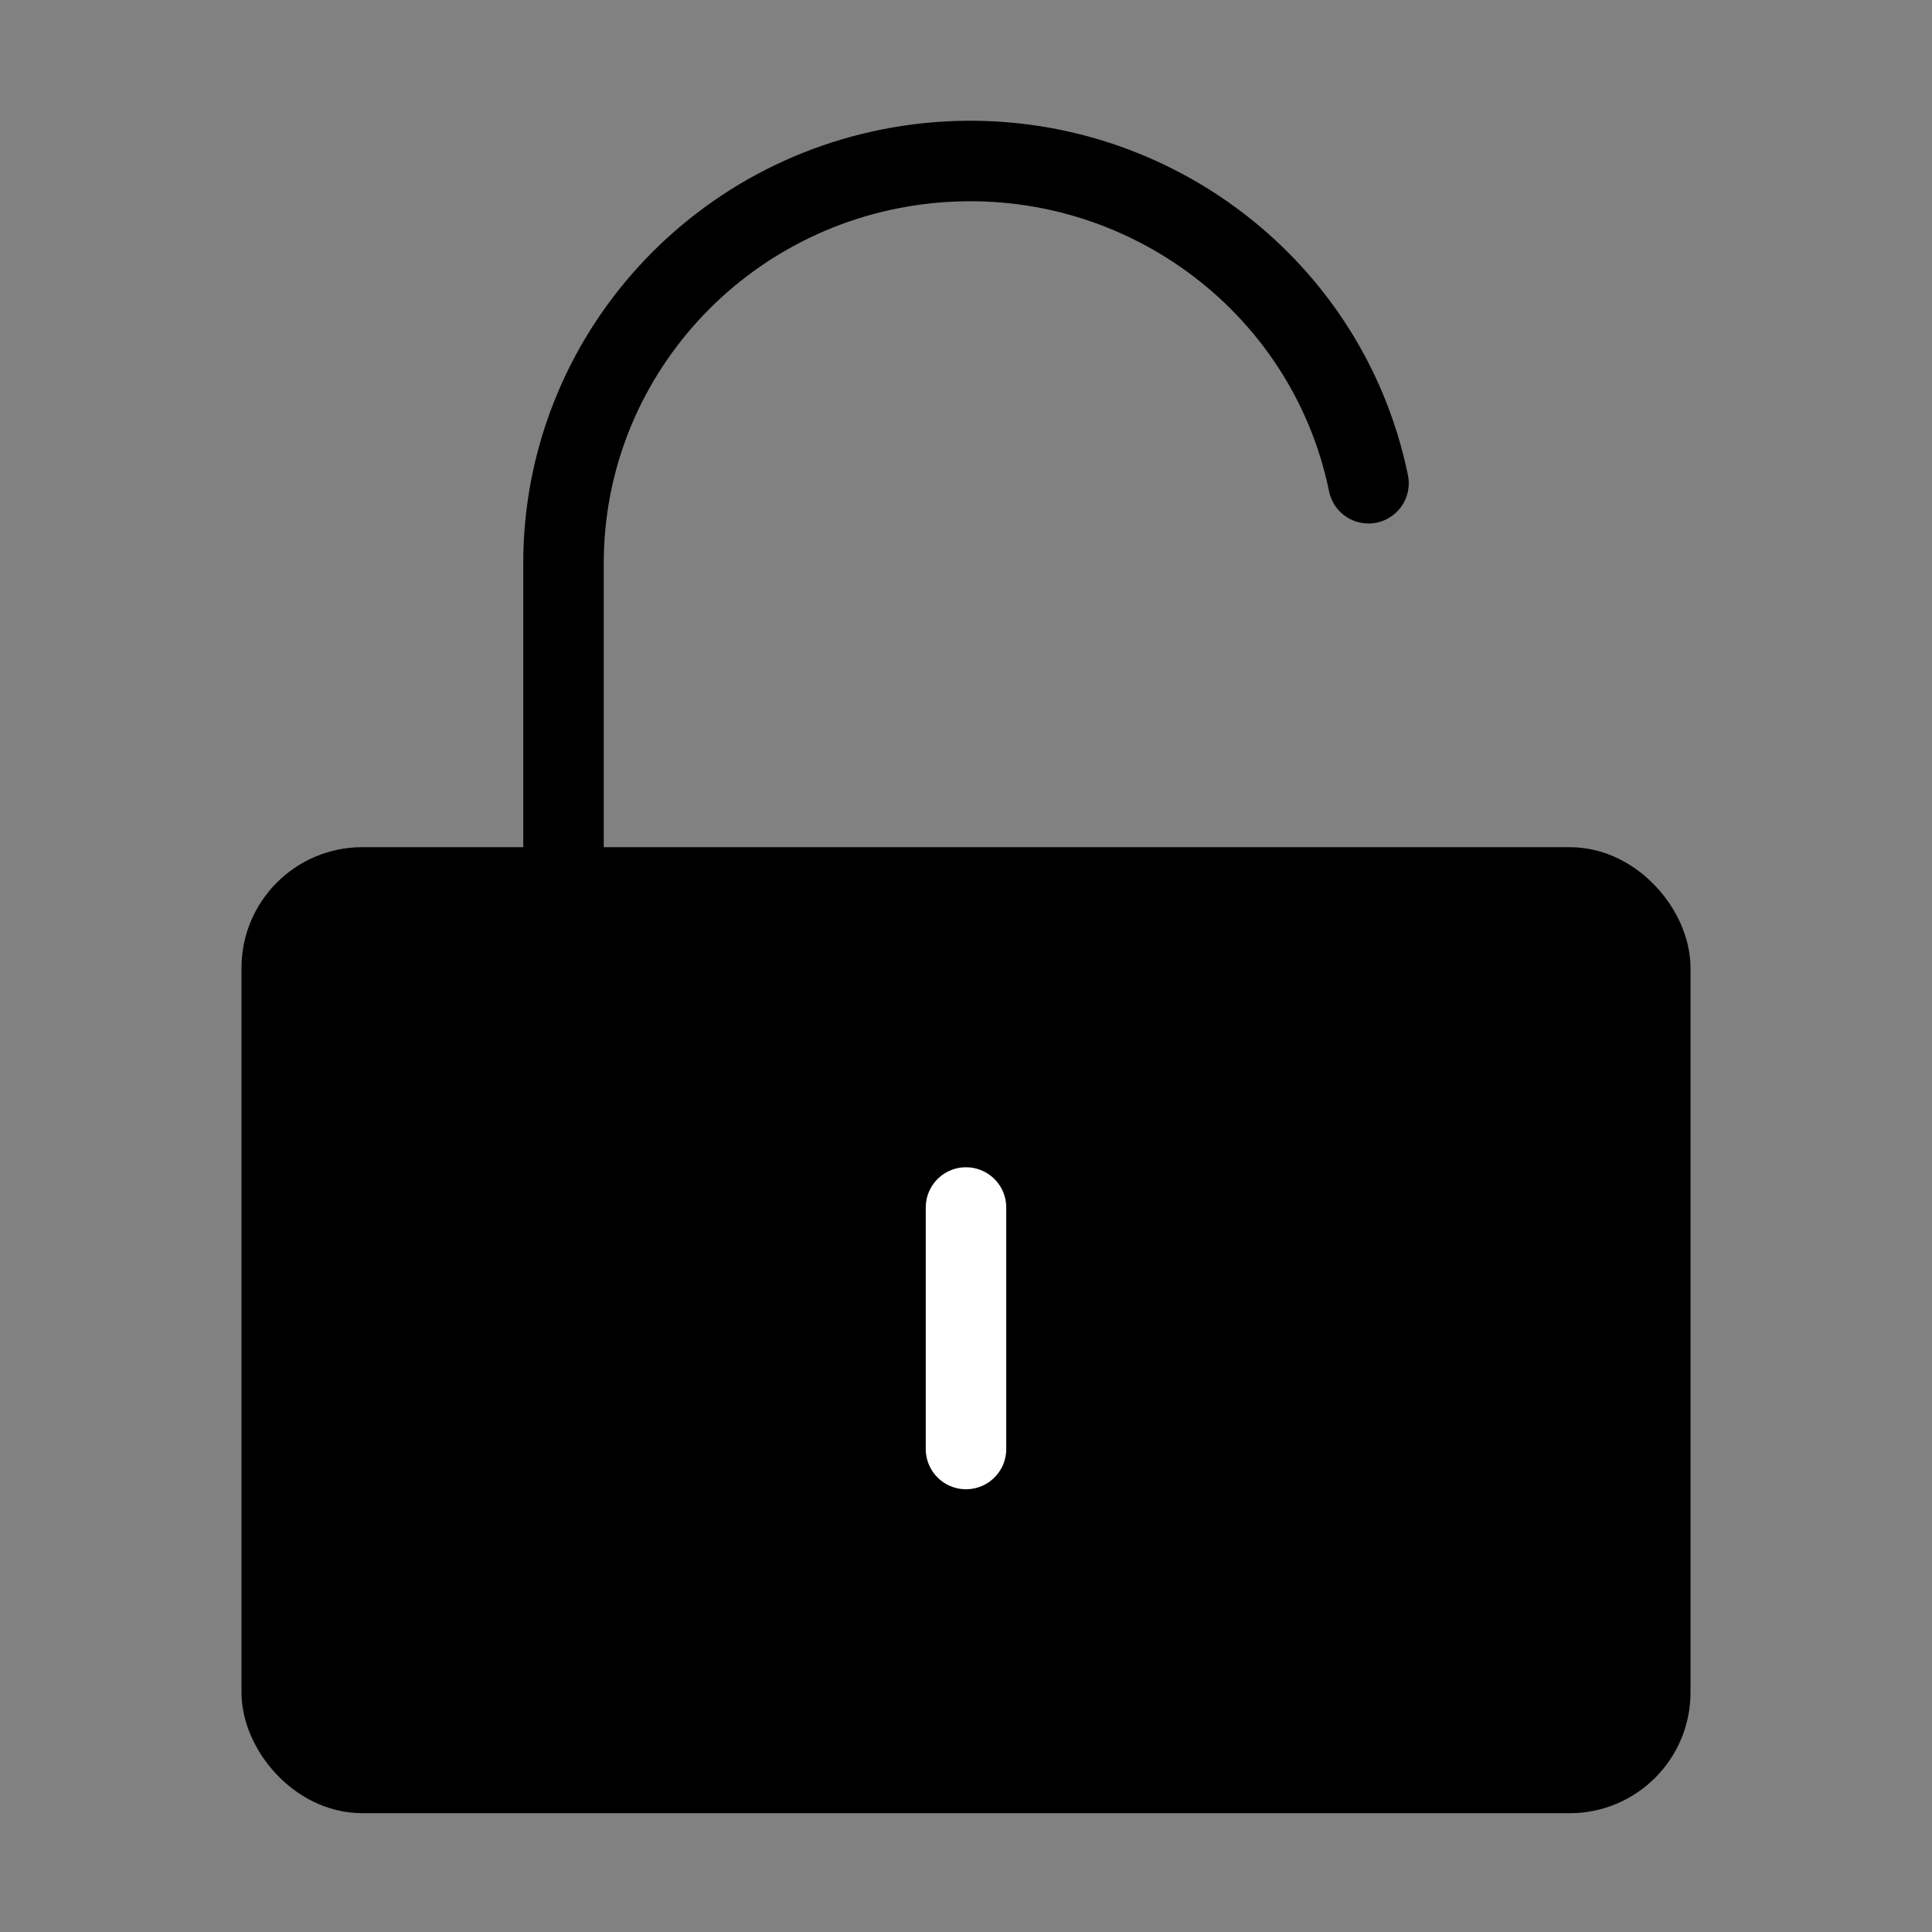
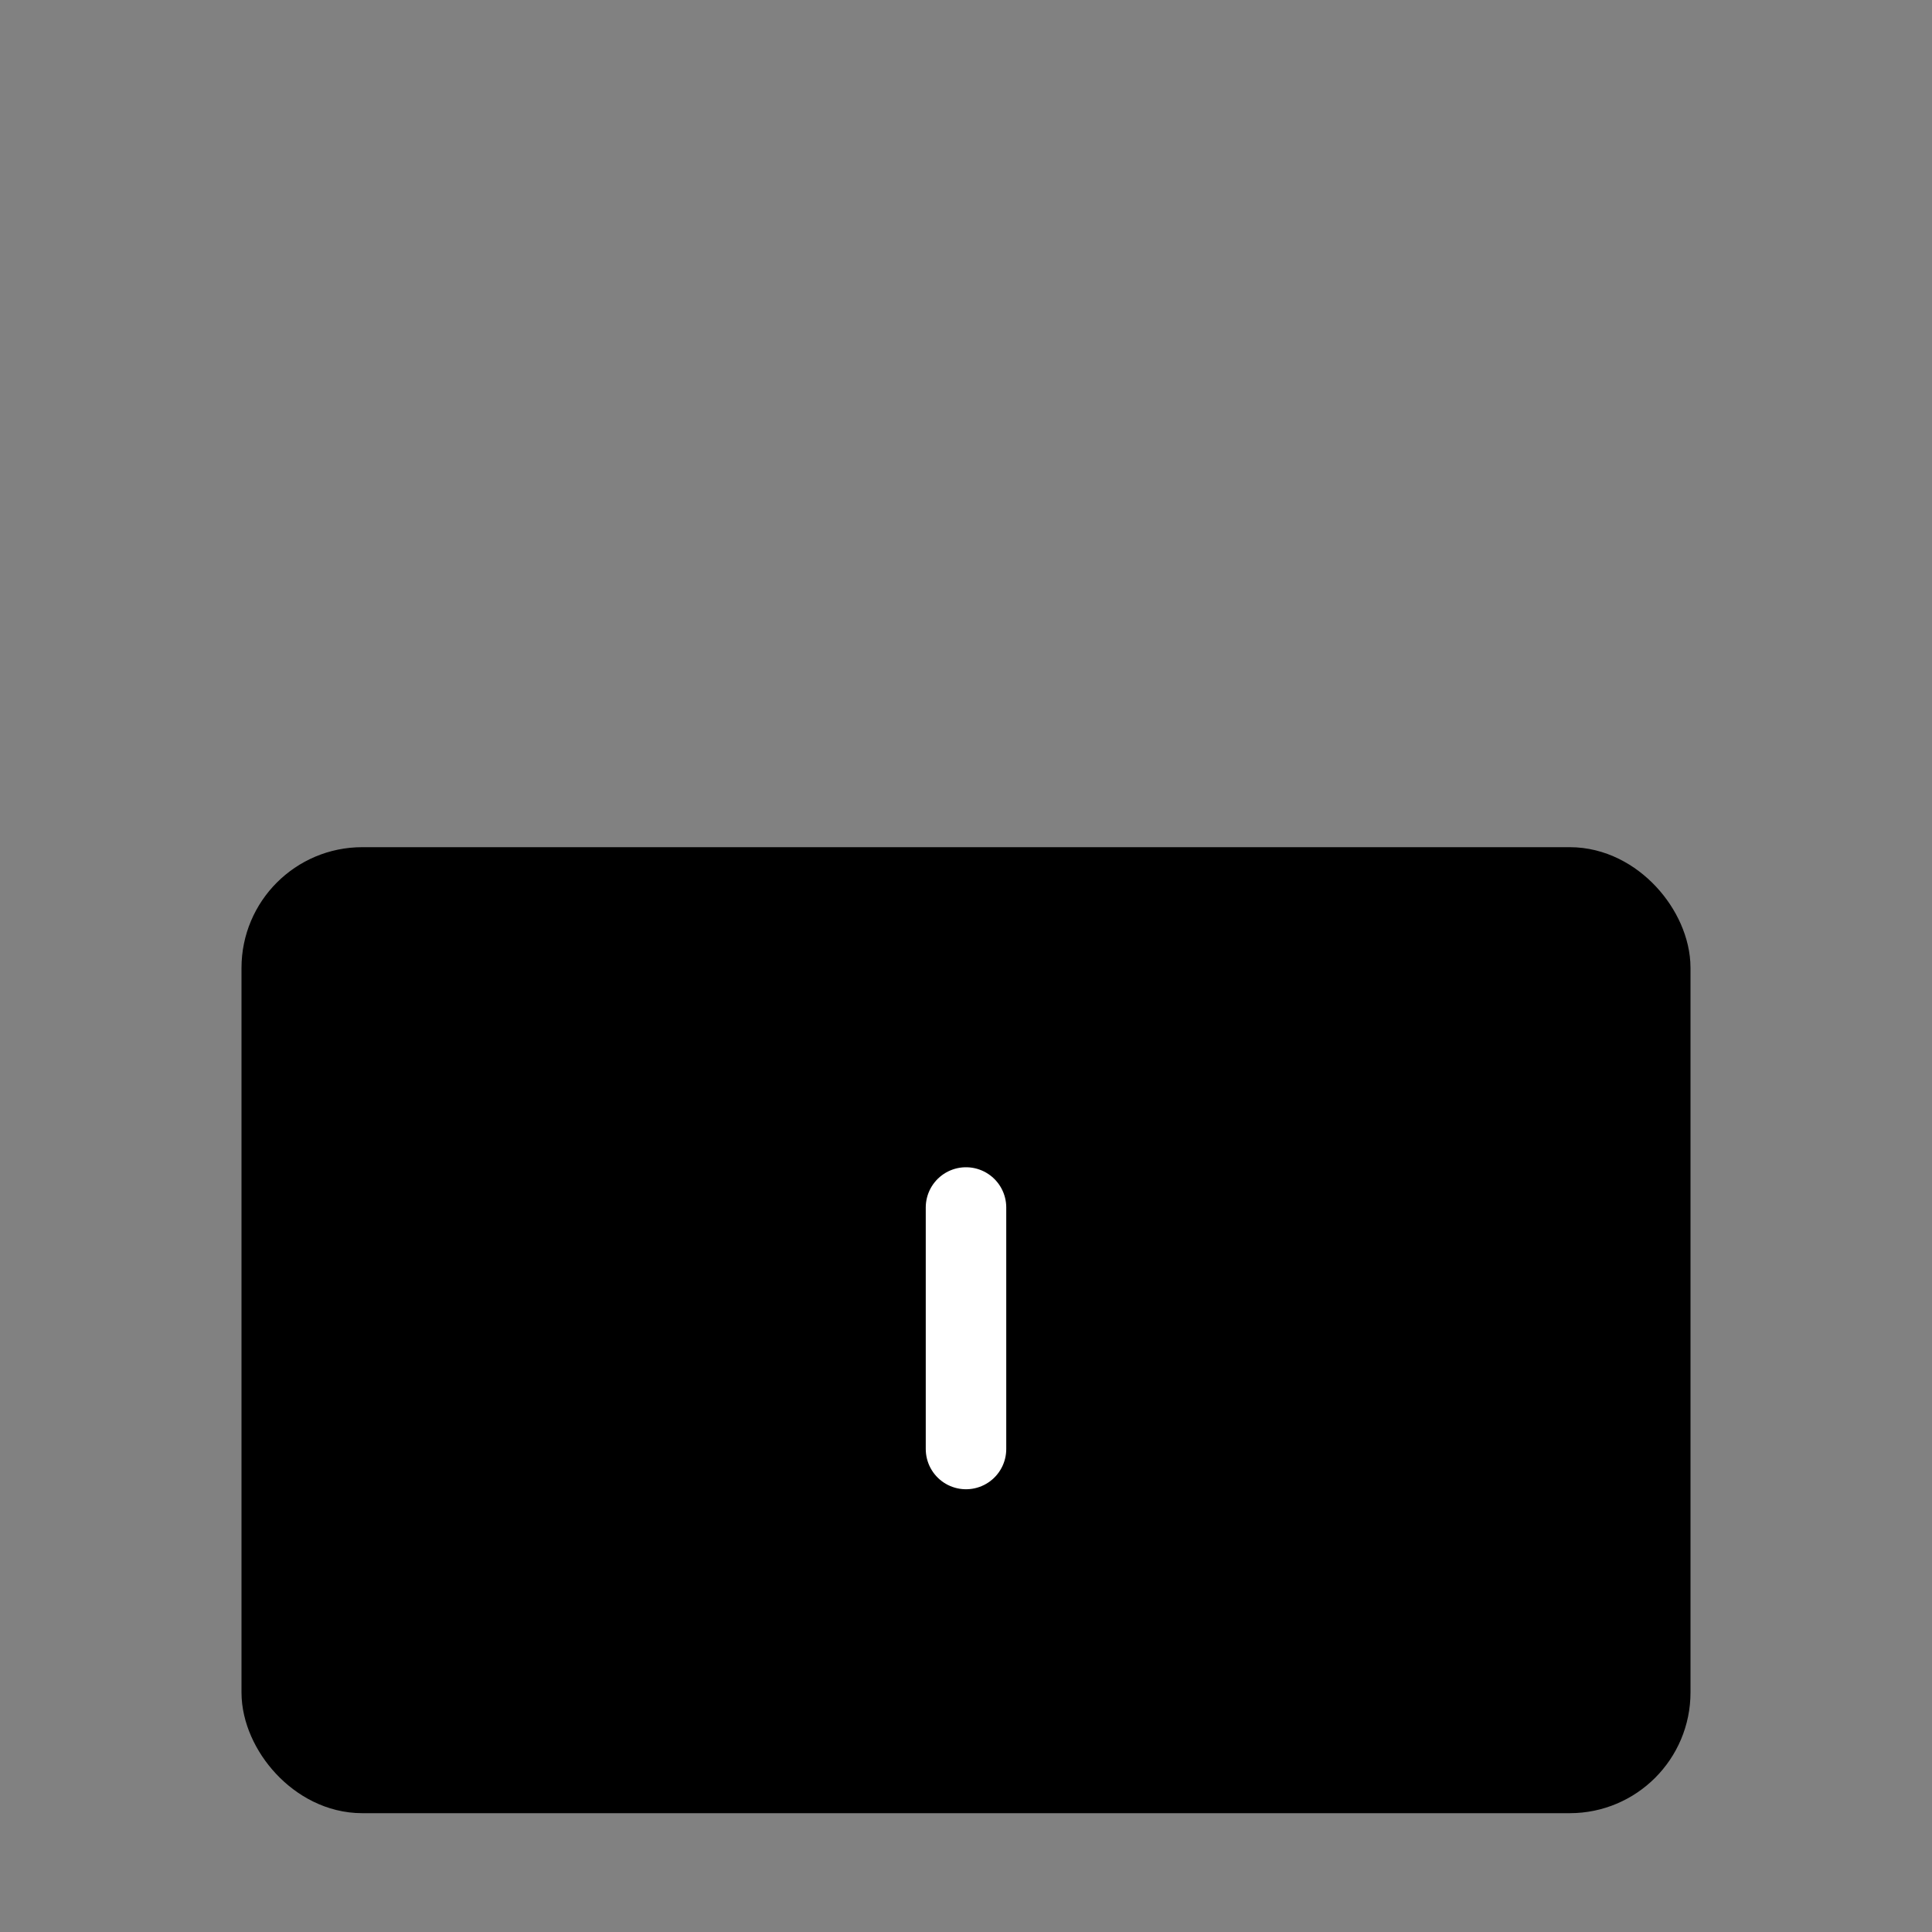
<svg xmlns="http://www.w3.org/2000/svg" viewBox="0 0 48 48" fill="none">
  <rect x="0" y="0" width="48" height="48" fill="#808080" stroke="none" />
  <rect width="48" height="48" fill="white" fill-opacity="0.01" />
  <rect x="7" y="22.048" width="34" height="22" rx="2" fill="currentColor" stroke="currentColor" stroke-width="2" stroke-linejoin="round" />
-   <path d="M14 22V14.005C13.995 8.87 17.923 4.567 23.086 4.051C28.249 3.535 32.967 6.974 34 12.006" stroke="currentColor" stroke-width="2" stroke-linecap="round" stroke-linejoin="round" />
  <path d="M24 30V36" stroke="#fff" stroke-width="2" stroke-linecap="round" stroke-linejoin="round" />
</svg>